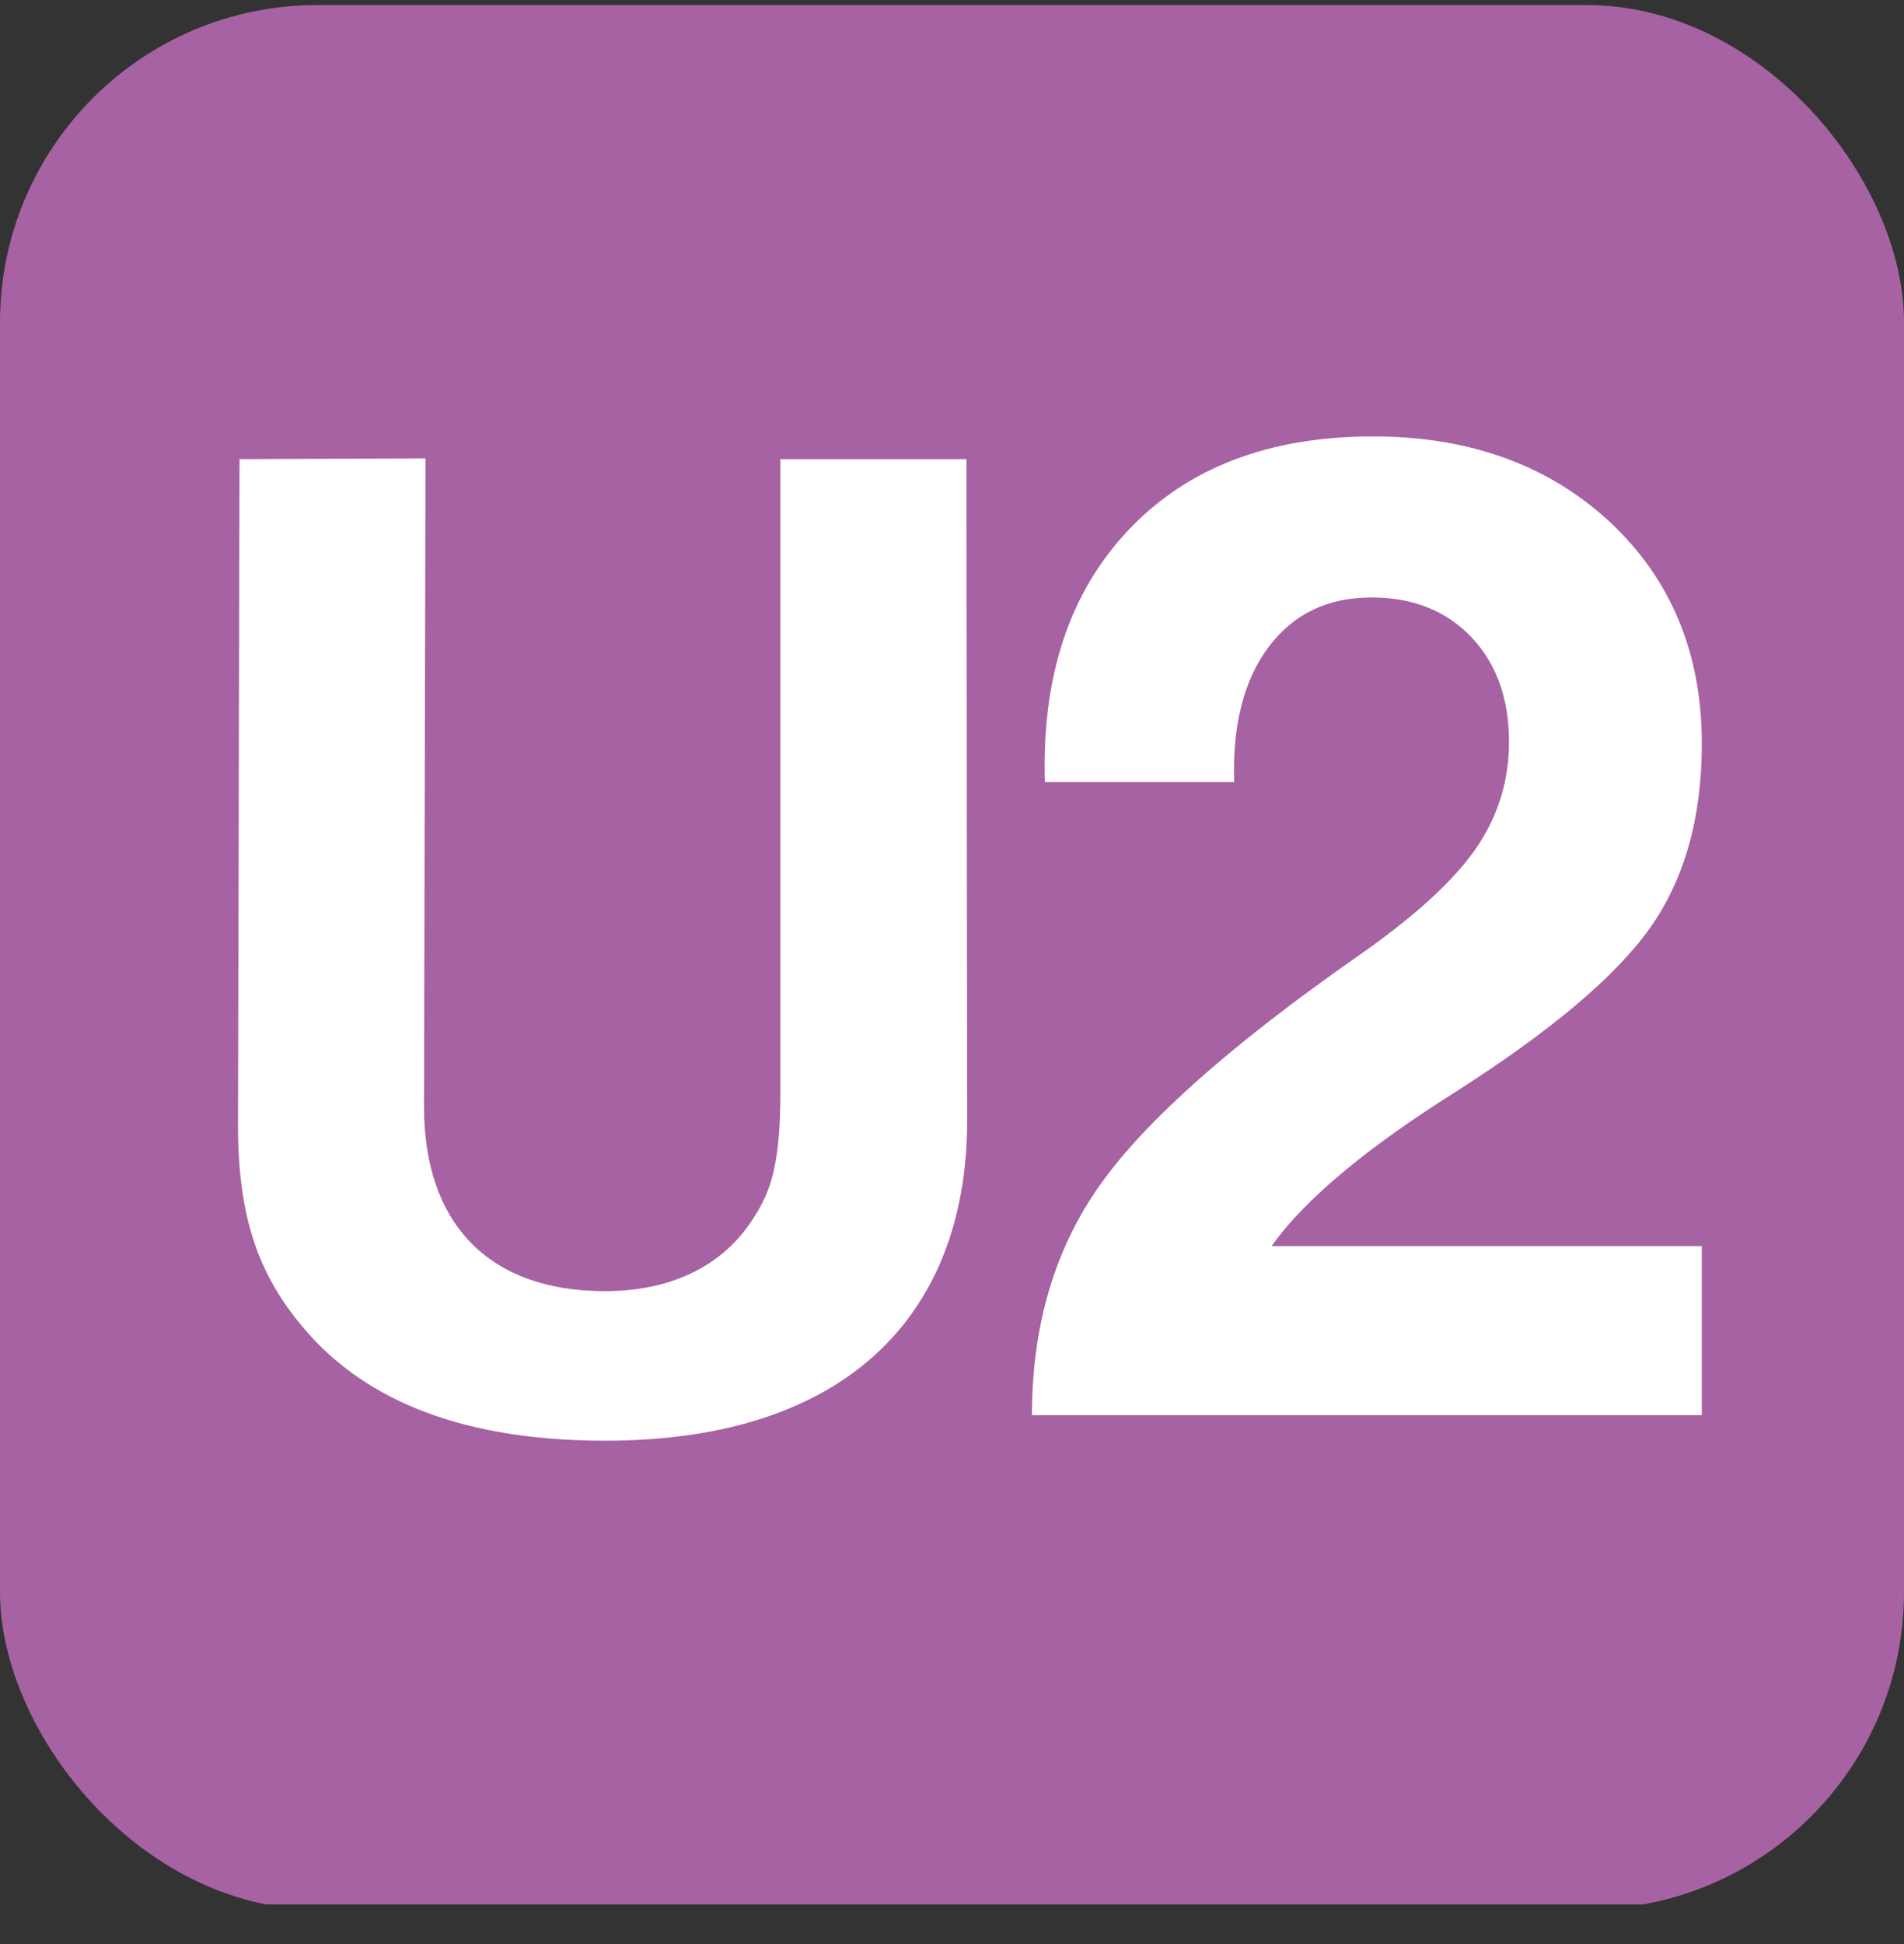
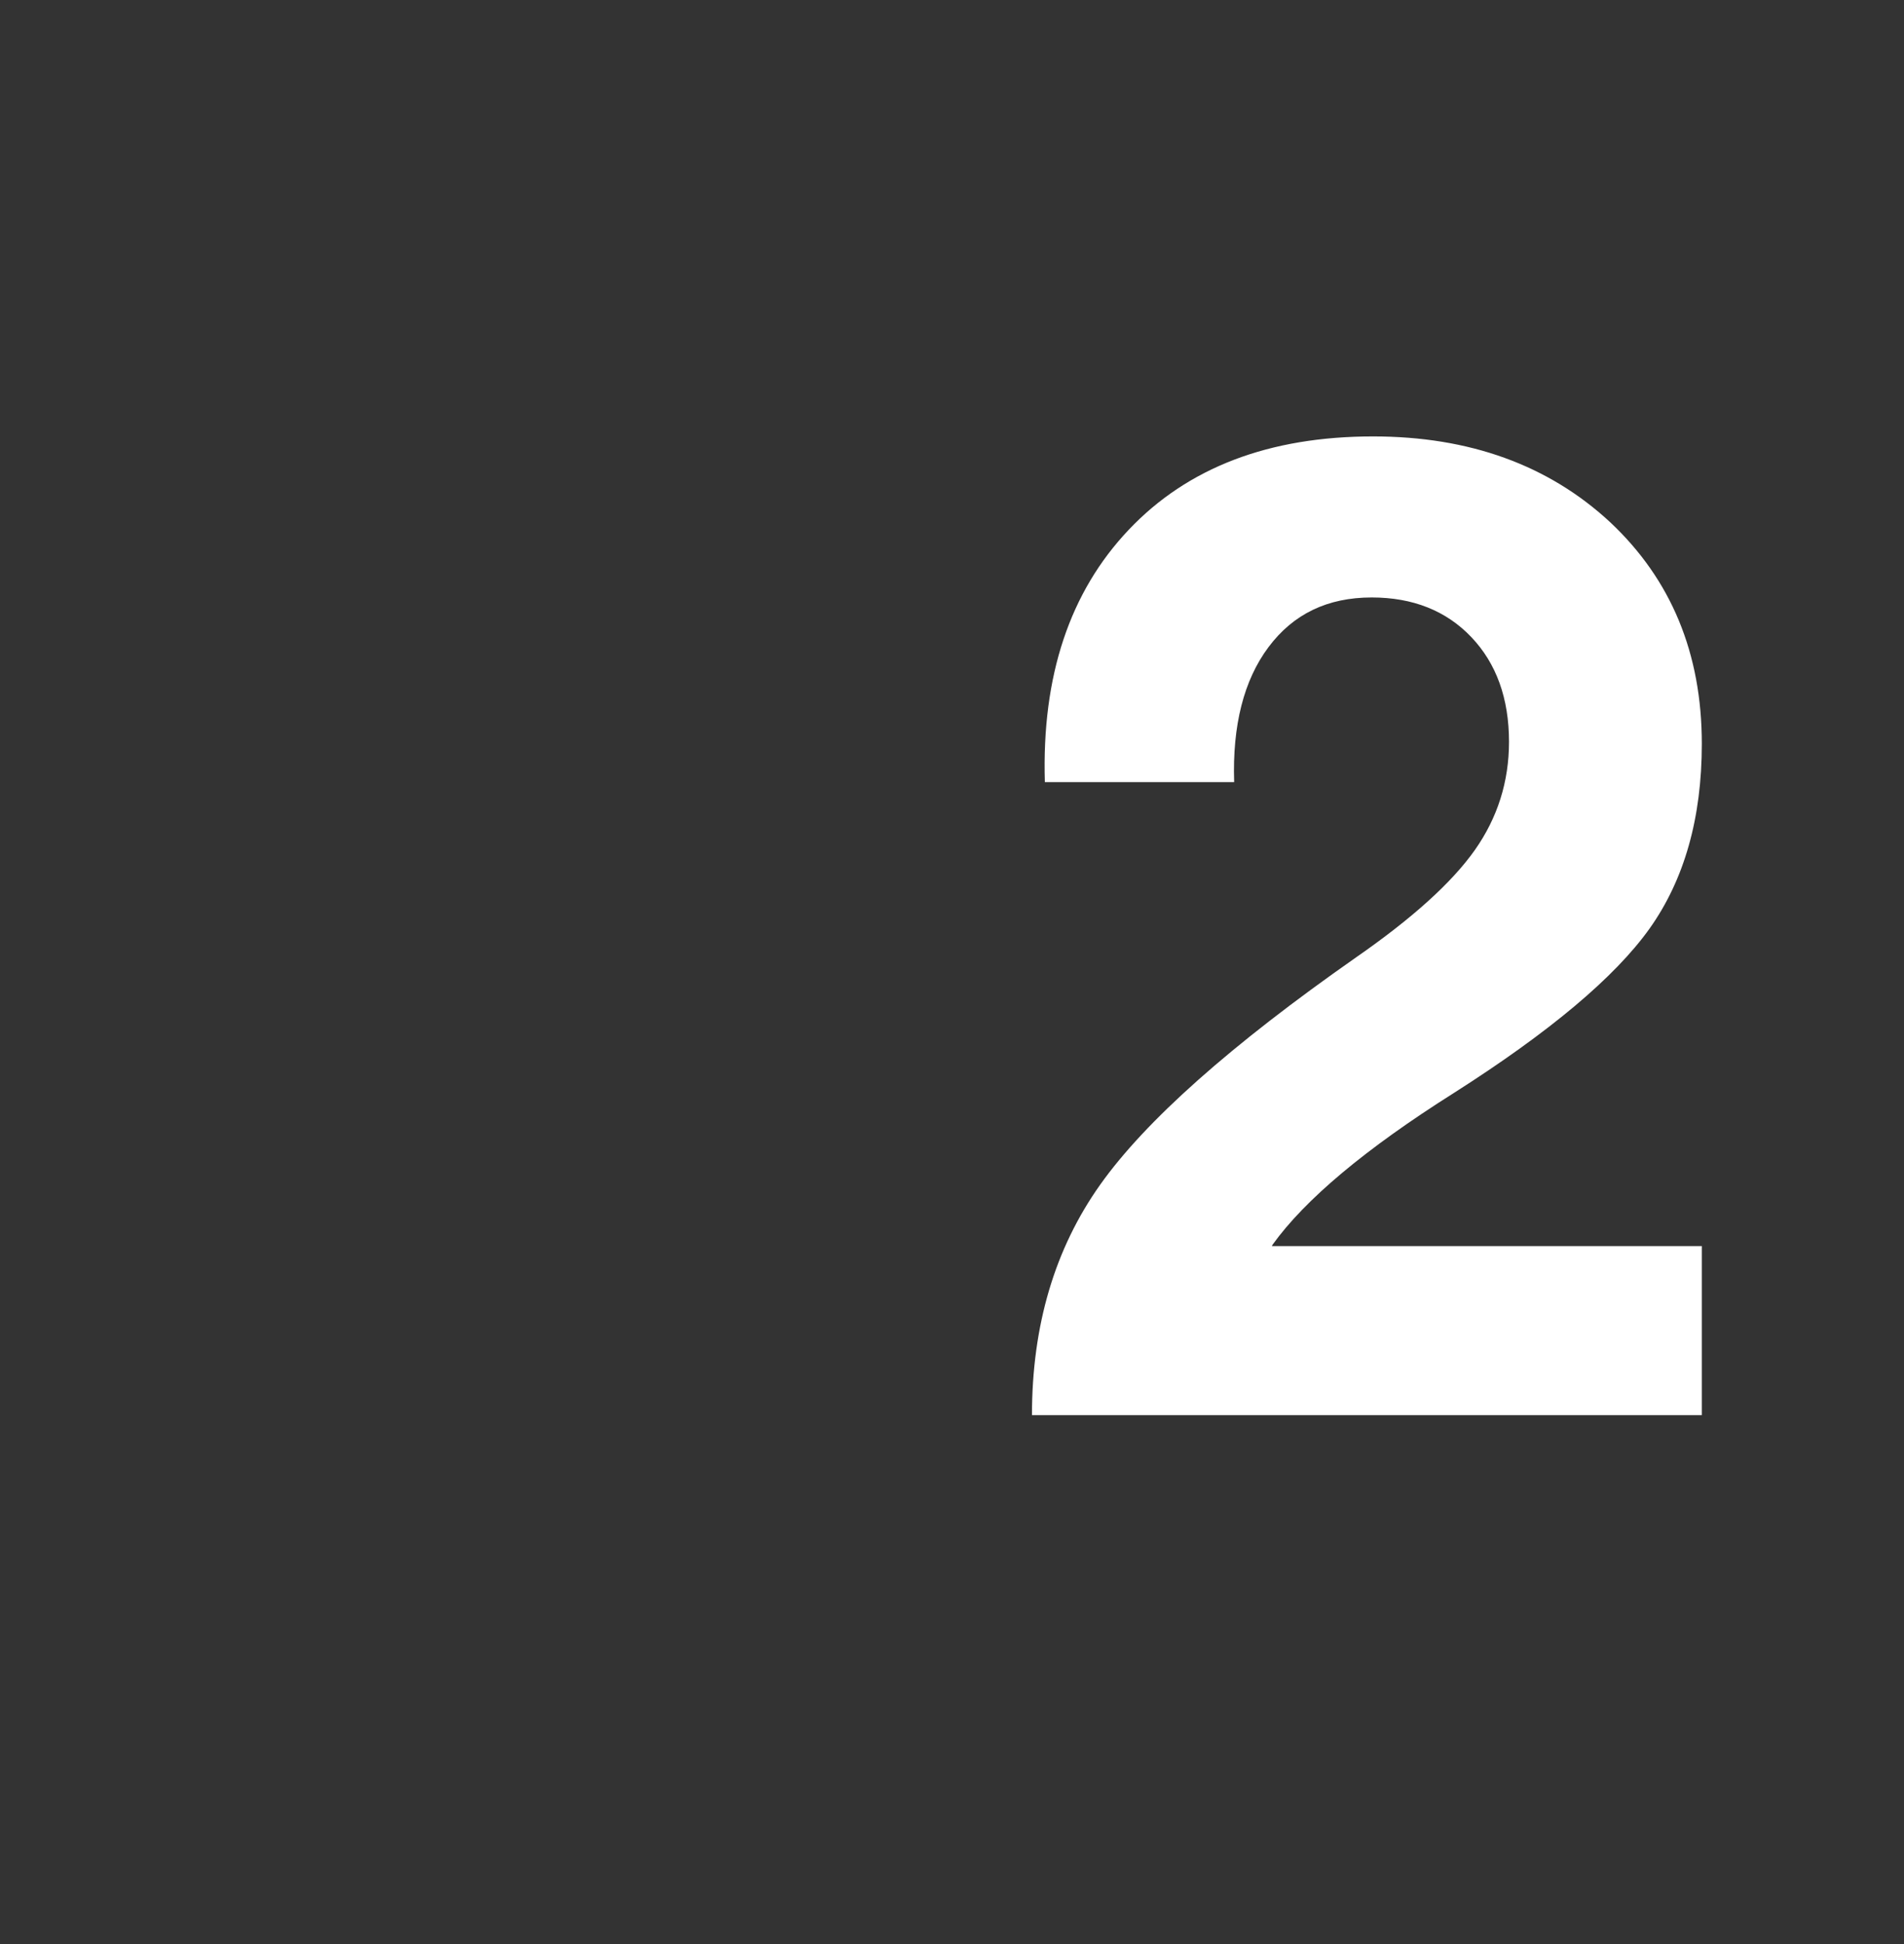
<svg xmlns="http://www.w3.org/2000/svg" width="48" height="49" viewBox="0 0 48 49" fill="none">
  <rect x="0" y="0" width="48" height="49" fill="#333333" stroke="none" />
  <g clip-path="url(#clip0_1327_1142)">
-     <path fill-rule="evenodd" clip-rule="evenodd" d="M0 0H48.001V48.001H0V0Z" fill="#A762A3" />
    <path fill-rule="evenodd" clip-rule="evenodd" d="M42.903 18.749C42.903 20.62 42.461 22.173 41.587 23.403C40.71 24.633 39.064 26.013 36.651 27.549C34.419 28.958 32.9 30.234 32.082 31.372L32.065 31.407H42.903V35.668H26.016C26.016 33.41 26.59 31.476 27.733 29.864C28.875 28.253 31.026 26.342 34.186 24.131C35.601 23.149 36.599 22.248 37.179 21.428C37.753 20.614 38.042 19.702 38.042 18.697C38.042 17.605 37.724 16.722 37.092 16.058C36.46 15.394 35.619 15.059 34.581 15.059C33.467 15.059 32.604 15.475 31.978 16.312C31.357 17.144 31.067 18.281 31.113 19.713H26.341C26.26 17.04 26.967 14.921 28.458 13.35C29.942 11.785 31.995 11 34.615 11C37.046 11 39.04 11.722 40.595 13.165C42.131 14.609 42.903 16.468 42.903 18.749Z" fill="white" />
-     <path fill-rule="evenodd" clip-rule="evenodd" d="M6.038 11.572L6 28.369C6 30.845 6.6 32.252 7.716 33.547C9.039 35.066 11.271 36.313 15.257 36.313C21.409 36.313 24.382 33.068 24.382 28.248V28.247L24.364 11.572H19.674V27.516C19.674 29.476 19.393 30.105 18.943 30.78C18.277 31.793 17.076 32.543 15.247 32.543C12.293 32.543 10.689 30.808 10.689 27.9L10.727 11.553L6.038 11.572Z" fill="white" />
  </g>
  <defs>
    <clipPath id="clip0_1327_1142">
      <rect y="0.127" width="48" height="48" rx="8" fill="white" />
    </clipPath>
  </defs>
</svg>